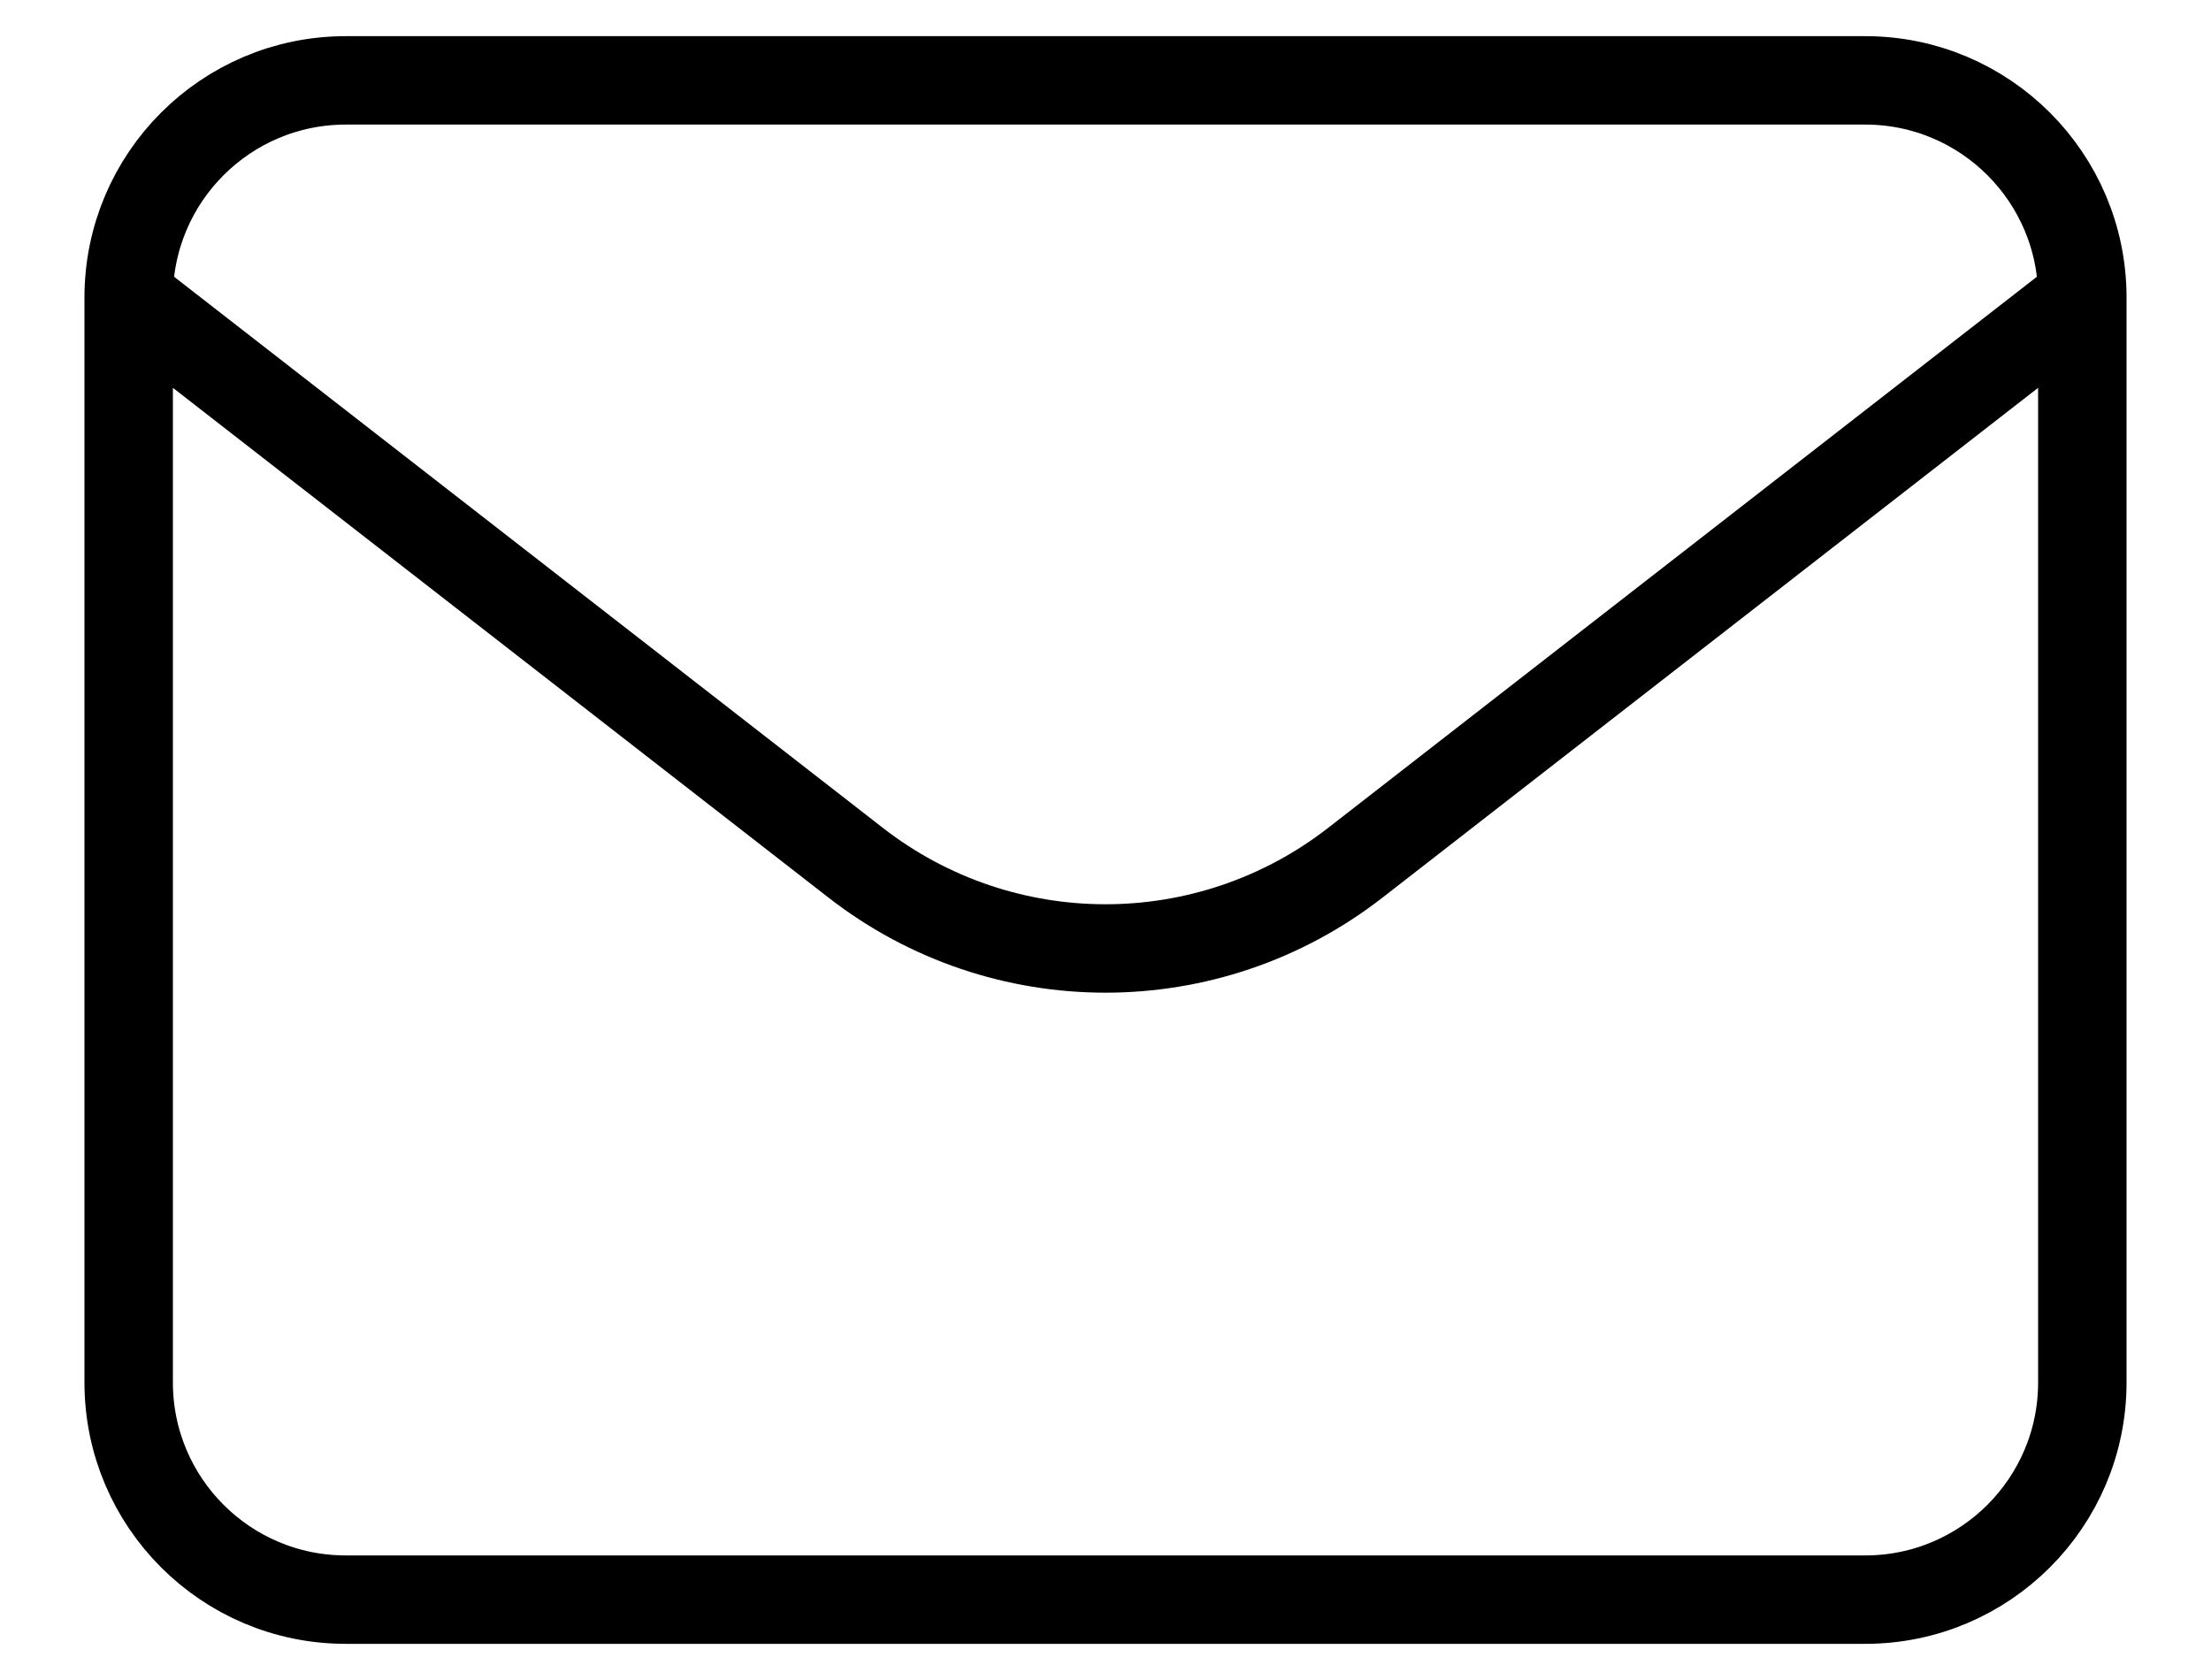
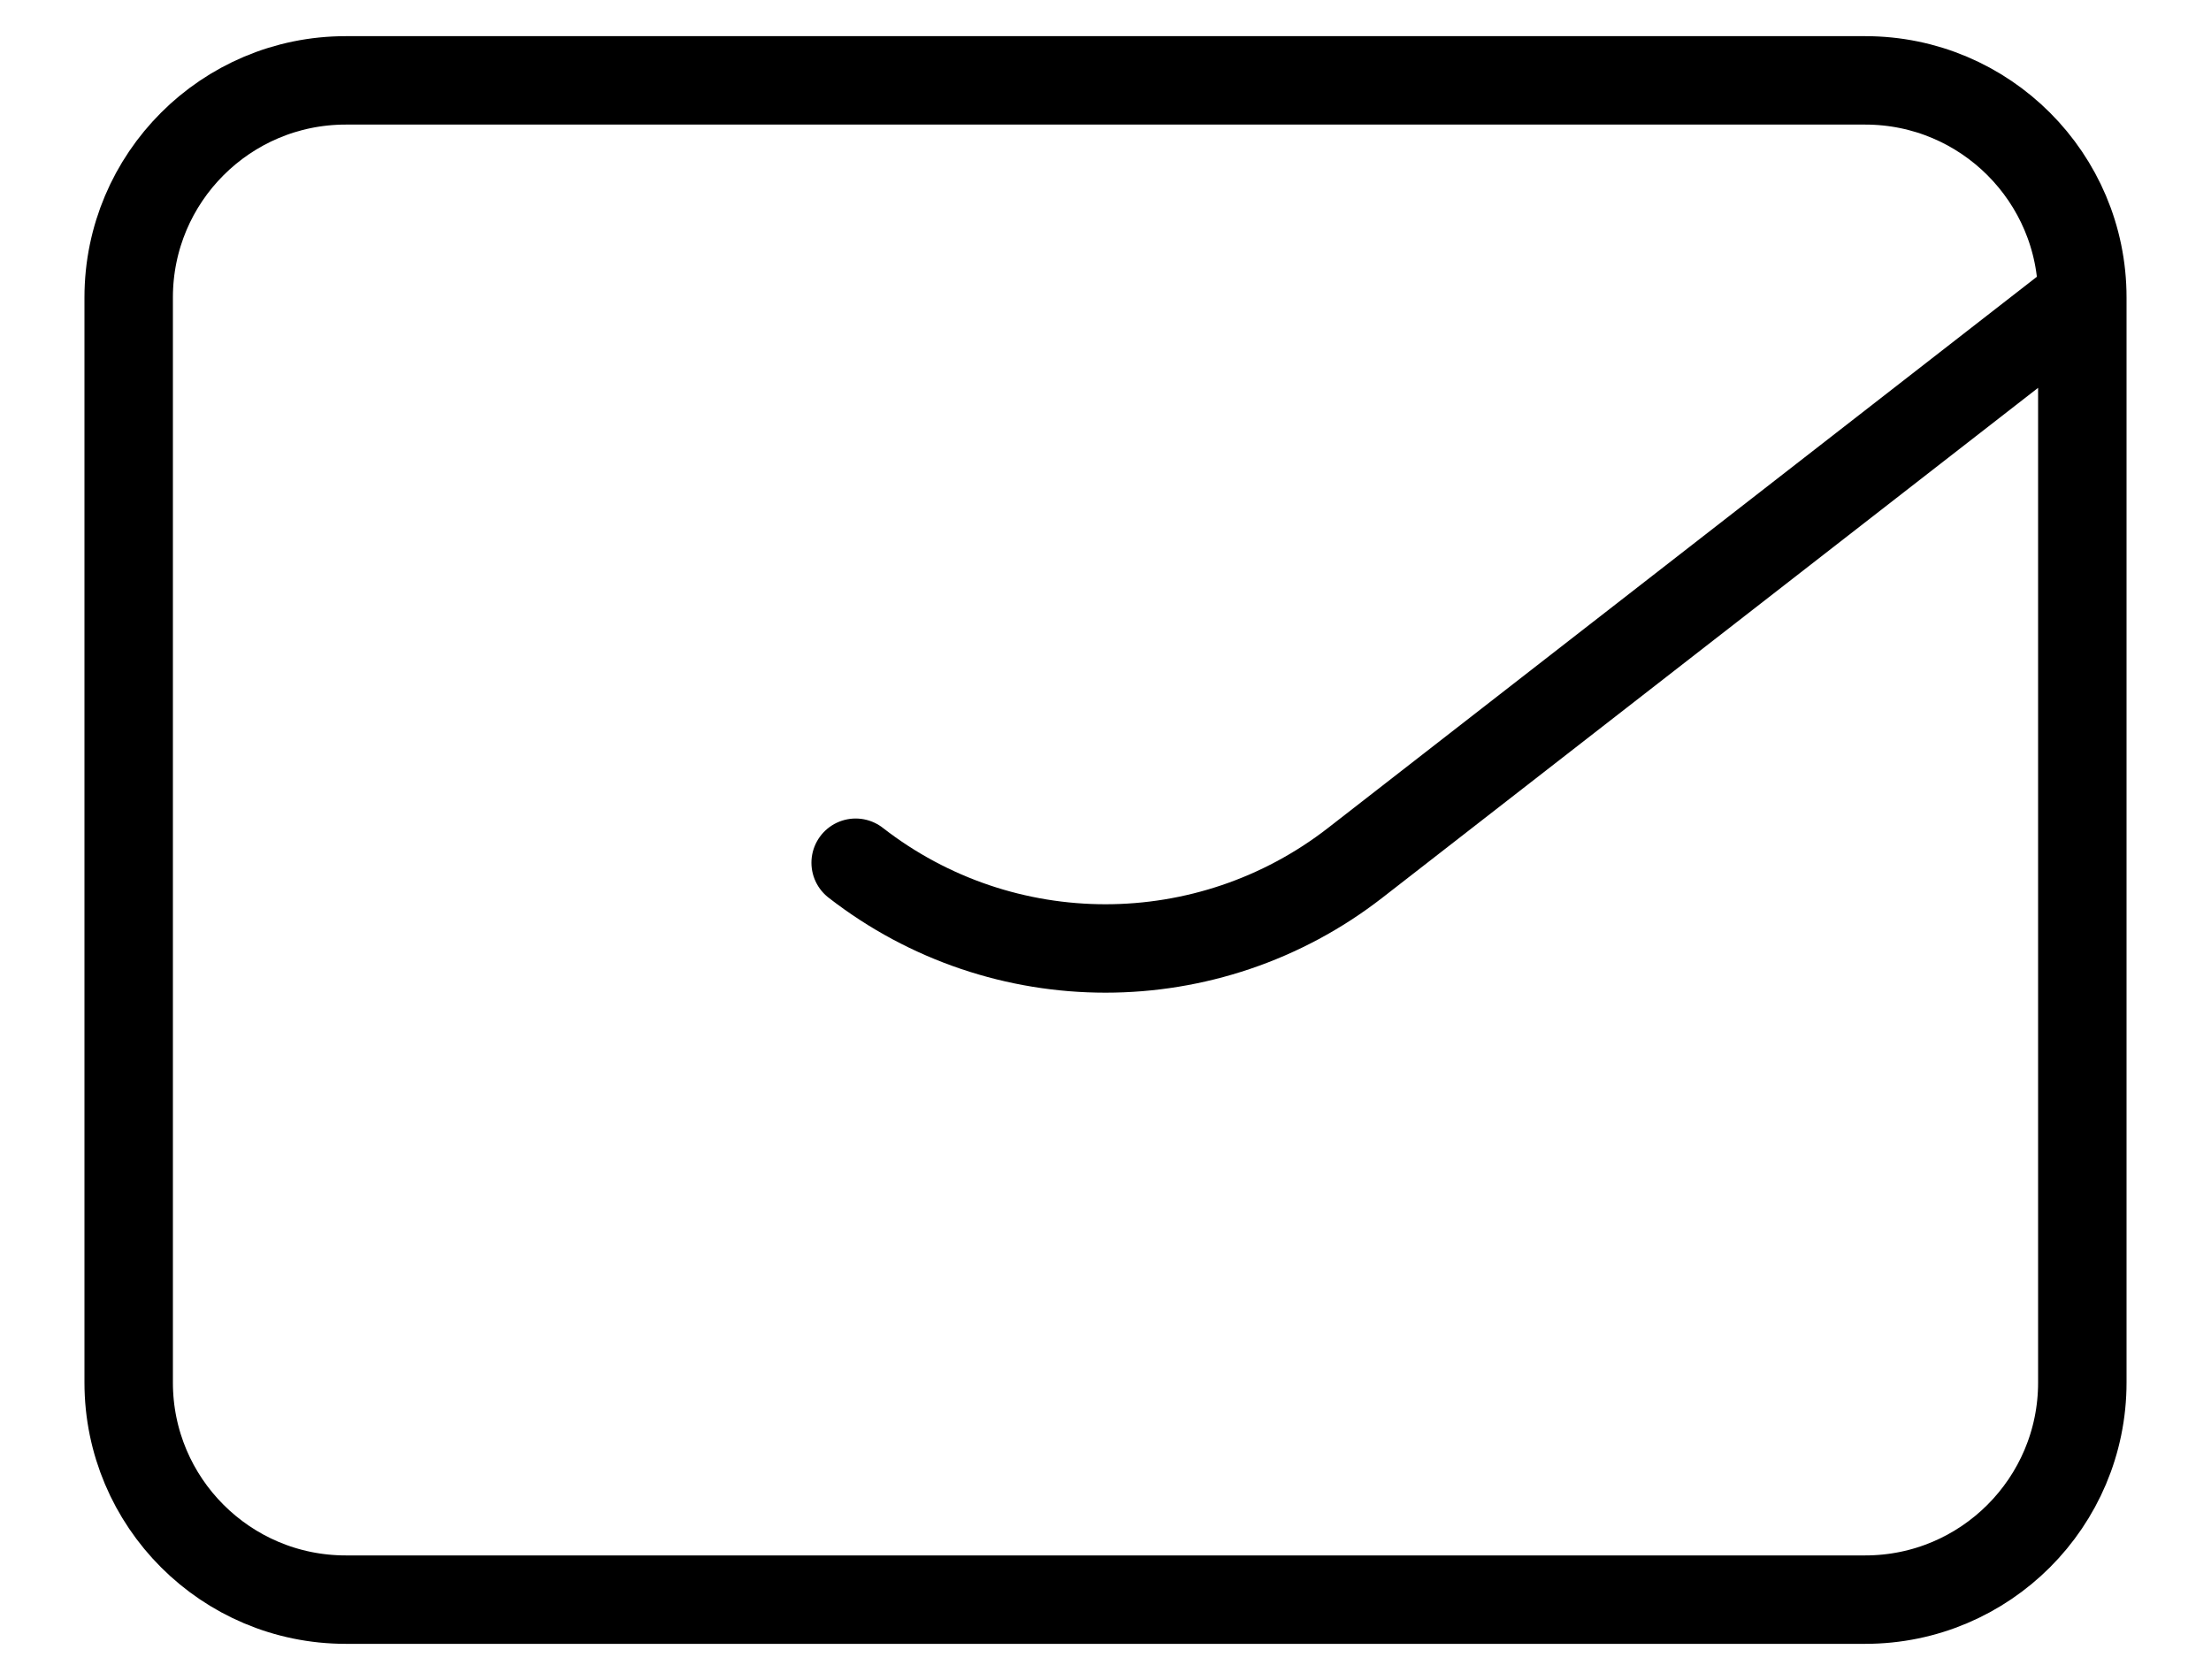
<svg xmlns="http://www.w3.org/2000/svg" width="25px" height="19px" viewBox="0 0 25 19" version="1.1">
  <title>icon/email</title>
  <g id="CONTENT" stroke="none" stroke-width="1" fill="none" fill-rule="evenodd" stroke-linecap="round" stroke-linejoin="round">
    <g id="14_W_Contact-Us" transform="translate(-1017, -921)" stroke="#000000">
      <g id="icon/email" transform="translate(1016, 917)">
-         <path d="M22.091,22.091 L4.909,22.091 C3.554,22.091 2.455,20.991 2.455,19.636 L2.455,7.364 C2.455,6.009 3.554,4.909 4.909,4.909 L22.091,4.909 C23.446,4.909 24.545,6.009 24.545,7.364 L24.545,19.636 C24.545,20.991 23.446,22.091 22.091,22.091 Z M24.545,7.364 L16.325,13.757 C14.663,15.05 12.337,15.05 10.675,13.757 L2.455,7.364" id="lineart" />
+         <path d="M22.091,22.091 L4.909,22.091 C3.554,22.091 2.455,20.991 2.455,19.636 L2.455,7.364 C2.455,6.009 3.554,4.909 4.909,4.909 L22.091,4.909 C23.446,4.909 24.545,6.009 24.545,7.364 L24.545,19.636 C24.545,20.991 23.446,22.091 22.091,22.091 Z M24.545,7.364 L16.325,13.757 C14.663,15.05 12.337,15.05 10.675,13.757 " id="lineart" />
      </g>
    </g>
  </g>
</svg>